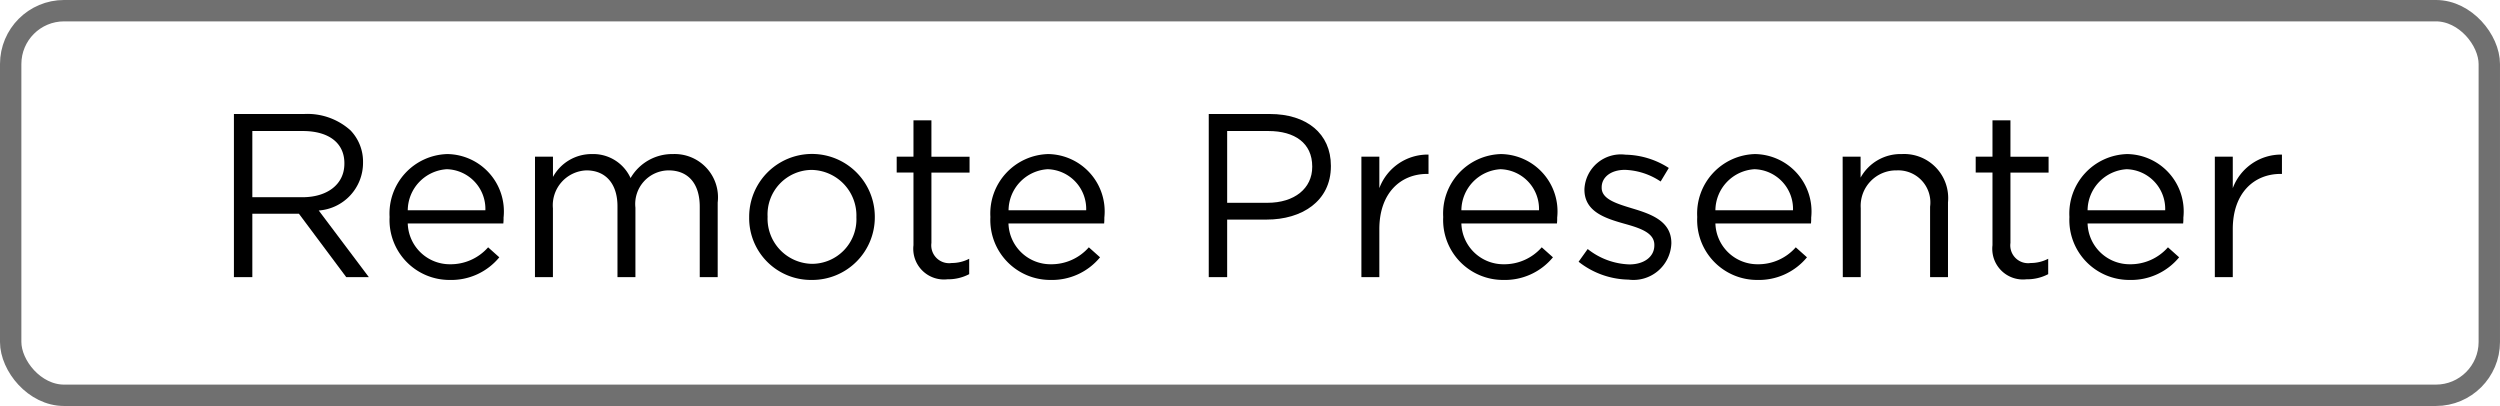
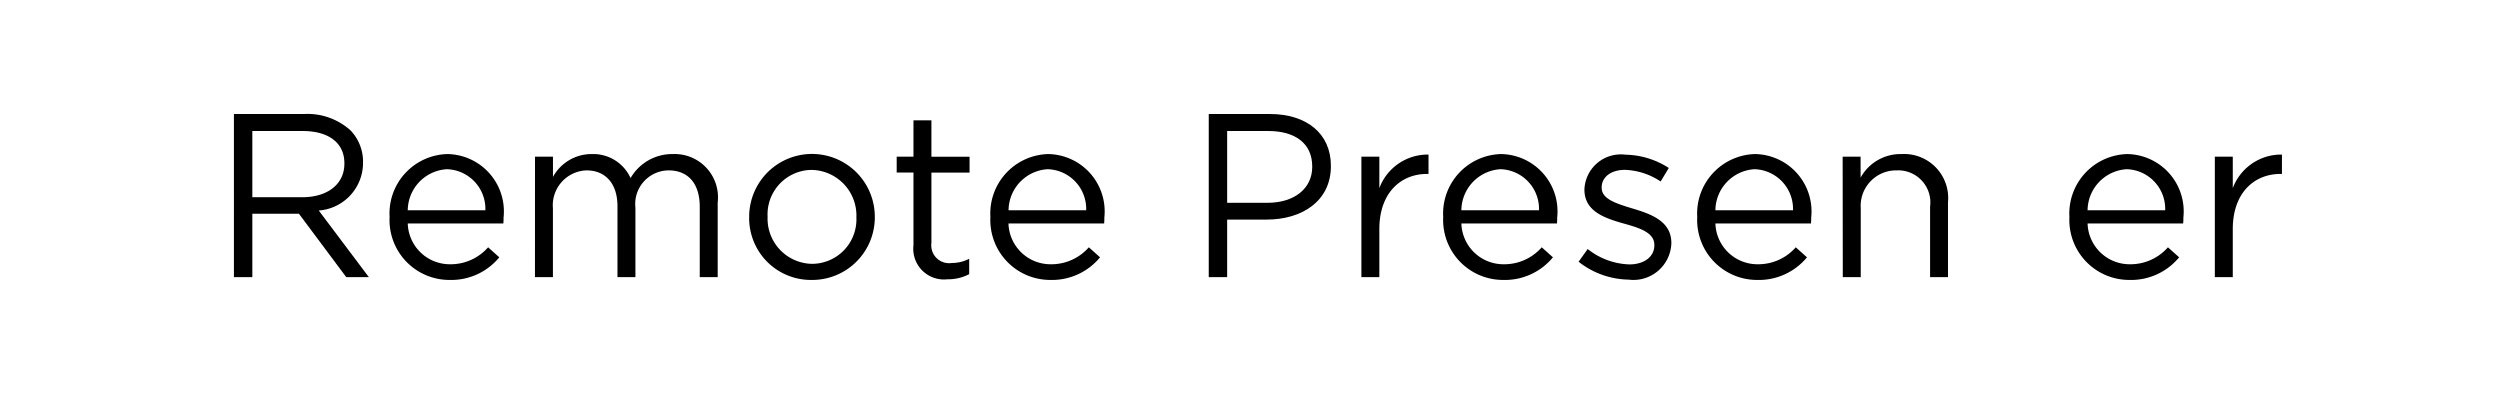
<svg xmlns="http://www.w3.org/2000/svg" id="icon_remote-presenter-badge" width="118" height="19.162" viewBox="0 0 118 19.162">
  <g id="Remote_Presenter" data-name="Remote Presenter" transform="translate(-420 -622.919)" style="isolation: isolate">
    <g id="Group_2041" data-name="Group 2041" style="isolation: isolate">
      <path id="Path_1464" data-name="Path 1464" d="M431.041,628.3h3.311a3.036,3.036,0,0,1,2.189.77,2.127,2.127,0,0,1,.594,1.518v.022a2.254,2.254,0,0,1-2.09,2.245L437.41,636h-1.067l-2.233-2.992h-2.2V636h-.869Zm3.234,3.928c1.155,0,1.98-.594,1.98-1.584v-.023c0-.946-.726-1.518-1.969-1.518H431.91v3.125Z" />
      <path id="Path_1465" data-name="Path 1465" d="M438.388,633.173v-.023a2.806,2.806,0,0,1,2.728-2.959,2.707,2.707,0,0,1,2.652,3,2.214,2.214,0,0,1-.011.276h-4.511a1.986,1.986,0,0,0,2,1.925,2.353,2.353,0,0,0,1.793-.8l.528.472a2.933,2.933,0,0,1-2.343,1.068A2.827,2.827,0,0,1,438.388,633.173Zm4.522-.33a1.874,1.874,0,0,0-1.816-1.937,1.961,1.961,0,0,0-1.848,1.937Z" />
      <path id="Path_1466" data-name="Path 1466" d="M445.252,630.313h.848v.957a2.075,2.075,0,0,1,1.837-1.079,1.934,1.934,0,0,1,1.826,1.133,2.267,2.267,0,0,1,2-1.133,2.044,2.044,0,0,1,2.112,2.288V636h-.847v-3.322c0-1.1-.55-1.717-1.474-1.717a1.586,1.586,0,0,0-1.562,1.761V636h-.847v-3.345c0-1.067-.561-1.694-1.463-1.694a1.648,1.648,0,0,0-1.584,1.794V636h-.848Z" />
      <path id="Path_1467" data-name="Path 1467" d="M455.361,633.184v-.023a2.965,2.965,0,0,1,5.93-.021v.021a2.953,2.953,0,0,1-2.981,2.971A2.914,2.914,0,0,1,455.361,633.184Zm5.061,0v-.023a2.152,2.152,0,0,0-2.112-2.222,2.1,2.1,0,0,0-2.08,2.2v.021a2.134,2.134,0,0,0,2.1,2.212A2.1,2.1,0,0,0,460.422,633.184Z" />
      <path id="Path_1468" data-name="Path 1468" d="M463.116,634.493v-3.432h-.792v-.748h.792V628.6h.847v1.717h1.8v.748h-1.8v3.322a.842.842,0,0,0,.957.946,1.794,1.794,0,0,0,.826-.2v.726a2.133,2.133,0,0,1-1.023.242A1.448,1.448,0,0,1,463.116,634.493Z" />
      <path id="Path_1469" data-name="Path 1469" d="M466.746,633.173v-.023a2.806,2.806,0,0,1,2.728-2.959,2.707,2.707,0,0,1,2.651,3,2.435,2.435,0,0,1-.01.276H467.6a1.986,1.986,0,0,0,2,1.925,2.352,2.352,0,0,0,1.793-.8l.529.472a2.935,2.935,0,0,1-2.344,1.068A2.827,2.827,0,0,1,466.746,633.173Zm4.522-.33a1.875,1.875,0,0,0-1.816-1.937,1.961,1.961,0,0,0-1.848,1.937Z" />
      <path id="Path_1470" data-name="Path 1470" d="M477.053,628.3h2.883c1.738,0,2.882.924,2.882,2.442v.023c0,1.661-1.386,2.518-3.026,2.518h-1.87V636h-.869Zm2.772,4.191c1.277,0,2.112-.681,2.112-1.694v-.022c0-1.1-.824-1.672-2.067-1.672h-1.948v3.388Z" />
      <path id="Path_1471" data-name="Path 1471" d="M484.258,630.313h.847V631.8a2.436,2.436,0,0,1,2.321-1.585v.913h-.066c-1.243,0-2.255.892-2.255,2.607V636h-.847Z" />
      <path id="Path_1472" data-name="Path 1472" d="M488.119,633.173v-.023a2.806,2.806,0,0,1,2.728-2.959,2.707,2.707,0,0,1,2.652,3,2.22,2.22,0,0,1-.011.276h-4.511a1.986,1.986,0,0,0,2,1.925,2.35,2.35,0,0,0,1.793-.8l.529.472a2.933,2.933,0,0,1-2.343,1.068A2.827,2.827,0,0,1,488.119,633.173Zm4.522-.33a1.874,1.874,0,0,0-1.816-1.937,1.961,1.961,0,0,0-1.848,1.937Z" />
      <path id="Path_1473" data-name="Path 1473" d="M494.51,635.273l.429-.6a3.325,3.325,0,0,0,1.969.726c.682,0,1.177-.352,1.177-.9v-.022c0-.573-.671-.792-1.419-1-.891-.253-1.881-.562-1.881-1.607v-.021a1.721,1.721,0,0,1,1.936-1.629,3.888,3.888,0,0,1,2.046.627l-.385.639a3.215,3.215,0,0,0-1.683-.55c-.671,0-1.1.351-1.1.824v.022c0,.539.7.748,1.463.98.88.264,1.826.6,1.826,1.628v.021a1.791,1.791,0,0,1-2.024,1.706A3.906,3.906,0,0,1,494.51,635.273Z" />
      <path id="Path_1474" data-name="Path 1474" d="M500.109,633.173v-.023a2.806,2.806,0,0,1,2.728-2.959,2.707,2.707,0,0,1,2.651,3,2.435,2.435,0,0,1-.01.276h-4.511a1.986,1.986,0,0,0,2,1.925,2.353,2.353,0,0,0,1.793-.8l.529.472a2.937,2.937,0,0,1-2.344,1.068A2.827,2.827,0,0,1,500.109,633.173Zm4.521-.33a1.874,1.874,0,0,0-1.815-1.937,1.961,1.961,0,0,0-1.848,1.937Z" />
      <path id="Path_1475" data-name="Path 1475" d="M506.973,630.313h.847v.99a2.154,2.154,0,0,1,1.947-1.112,2.078,2.078,0,0,1,2.178,2.278V636H511.1v-3.322a1.516,1.516,0,0,0-1.573-1.717,1.674,1.674,0,0,0-1.7,1.782V636h-.847Z" />
-       <path id="Path_1476" data-name="Path 1476" d="M514.045,634.493v-3.432h-.792v-.748h.792V628.6h.848v1.717h1.8v.748h-1.8v3.322a.841.841,0,0,0,.957.946,1.793,1.793,0,0,0,.825-.2v.726a2.13,2.13,0,0,1-1.023.242A1.448,1.448,0,0,1,514.045,634.493Z" />
      <path id="Path_1477" data-name="Path 1477" d="M517.676,633.173v-.023a2.806,2.806,0,0,1,2.728-2.959,2.707,2.707,0,0,1,2.651,3,2.22,2.22,0,0,1-.011.276h-4.51a1.986,1.986,0,0,0,2,1.925,2.353,2.353,0,0,0,1.793-.8l.528.472a2.933,2.933,0,0,1-2.343,1.068A2.827,2.827,0,0,1,517.676,633.173Zm4.521-.33a1.874,1.874,0,0,0-1.815-1.937,1.961,1.961,0,0,0-1.848,1.937Z" />
      <path id="Path_1478" data-name="Path 1478" d="M524.54,630.313h.847V631.8a2.436,2.436,0,0,1,2.321-1.585v.913h-.066c-1.244,0-2.255.892-2.255,2.607V636h-.847Z" />
    </g>
  </g>
  <g id="Rectangle_3404" data-name="Rectangle 3404" transform="translate(-420 -622.919)">
    <rect id="Rectangle_3471" data-name="Rectangle 3471" width="118" height="19.162" rx="3.026" transform="translate(420 622.919)" fill="none" />
-     <rect id="Rectangle_3472" data-name="Rectangle 3472" width="116.991" height="18.154" rx="2.521" transform="translate(420.504 623.423)" fill="none" stroke="#707070" stroke-width="1.009" />
  </g>
</svg>